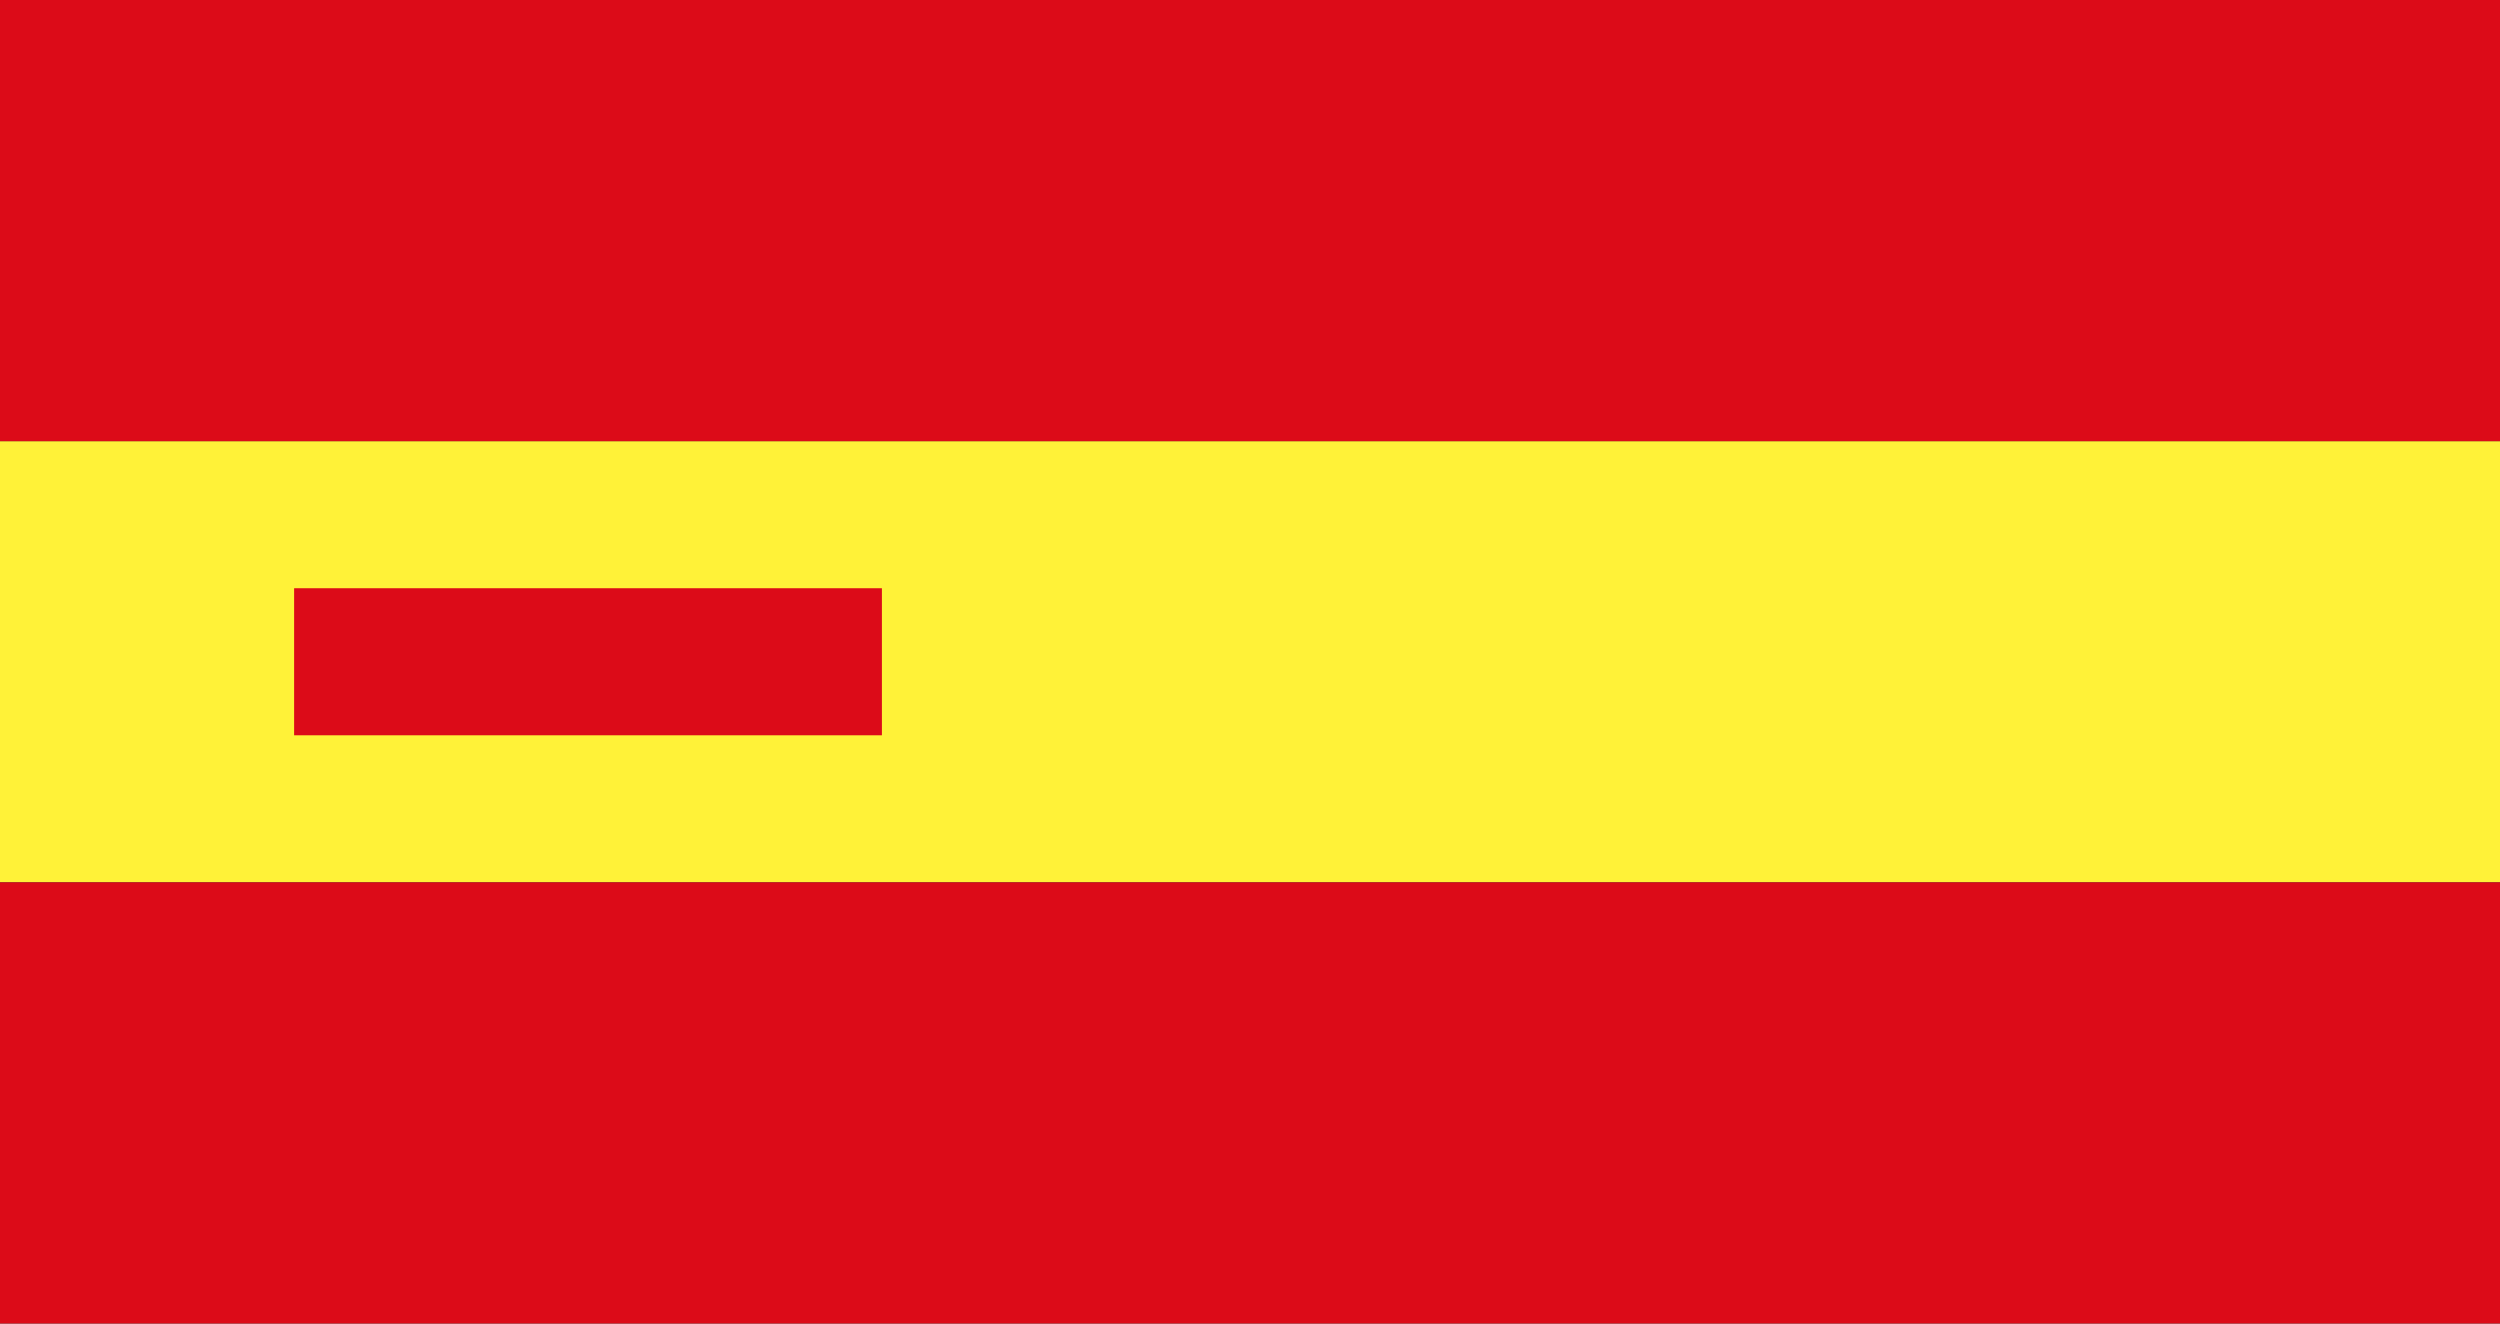
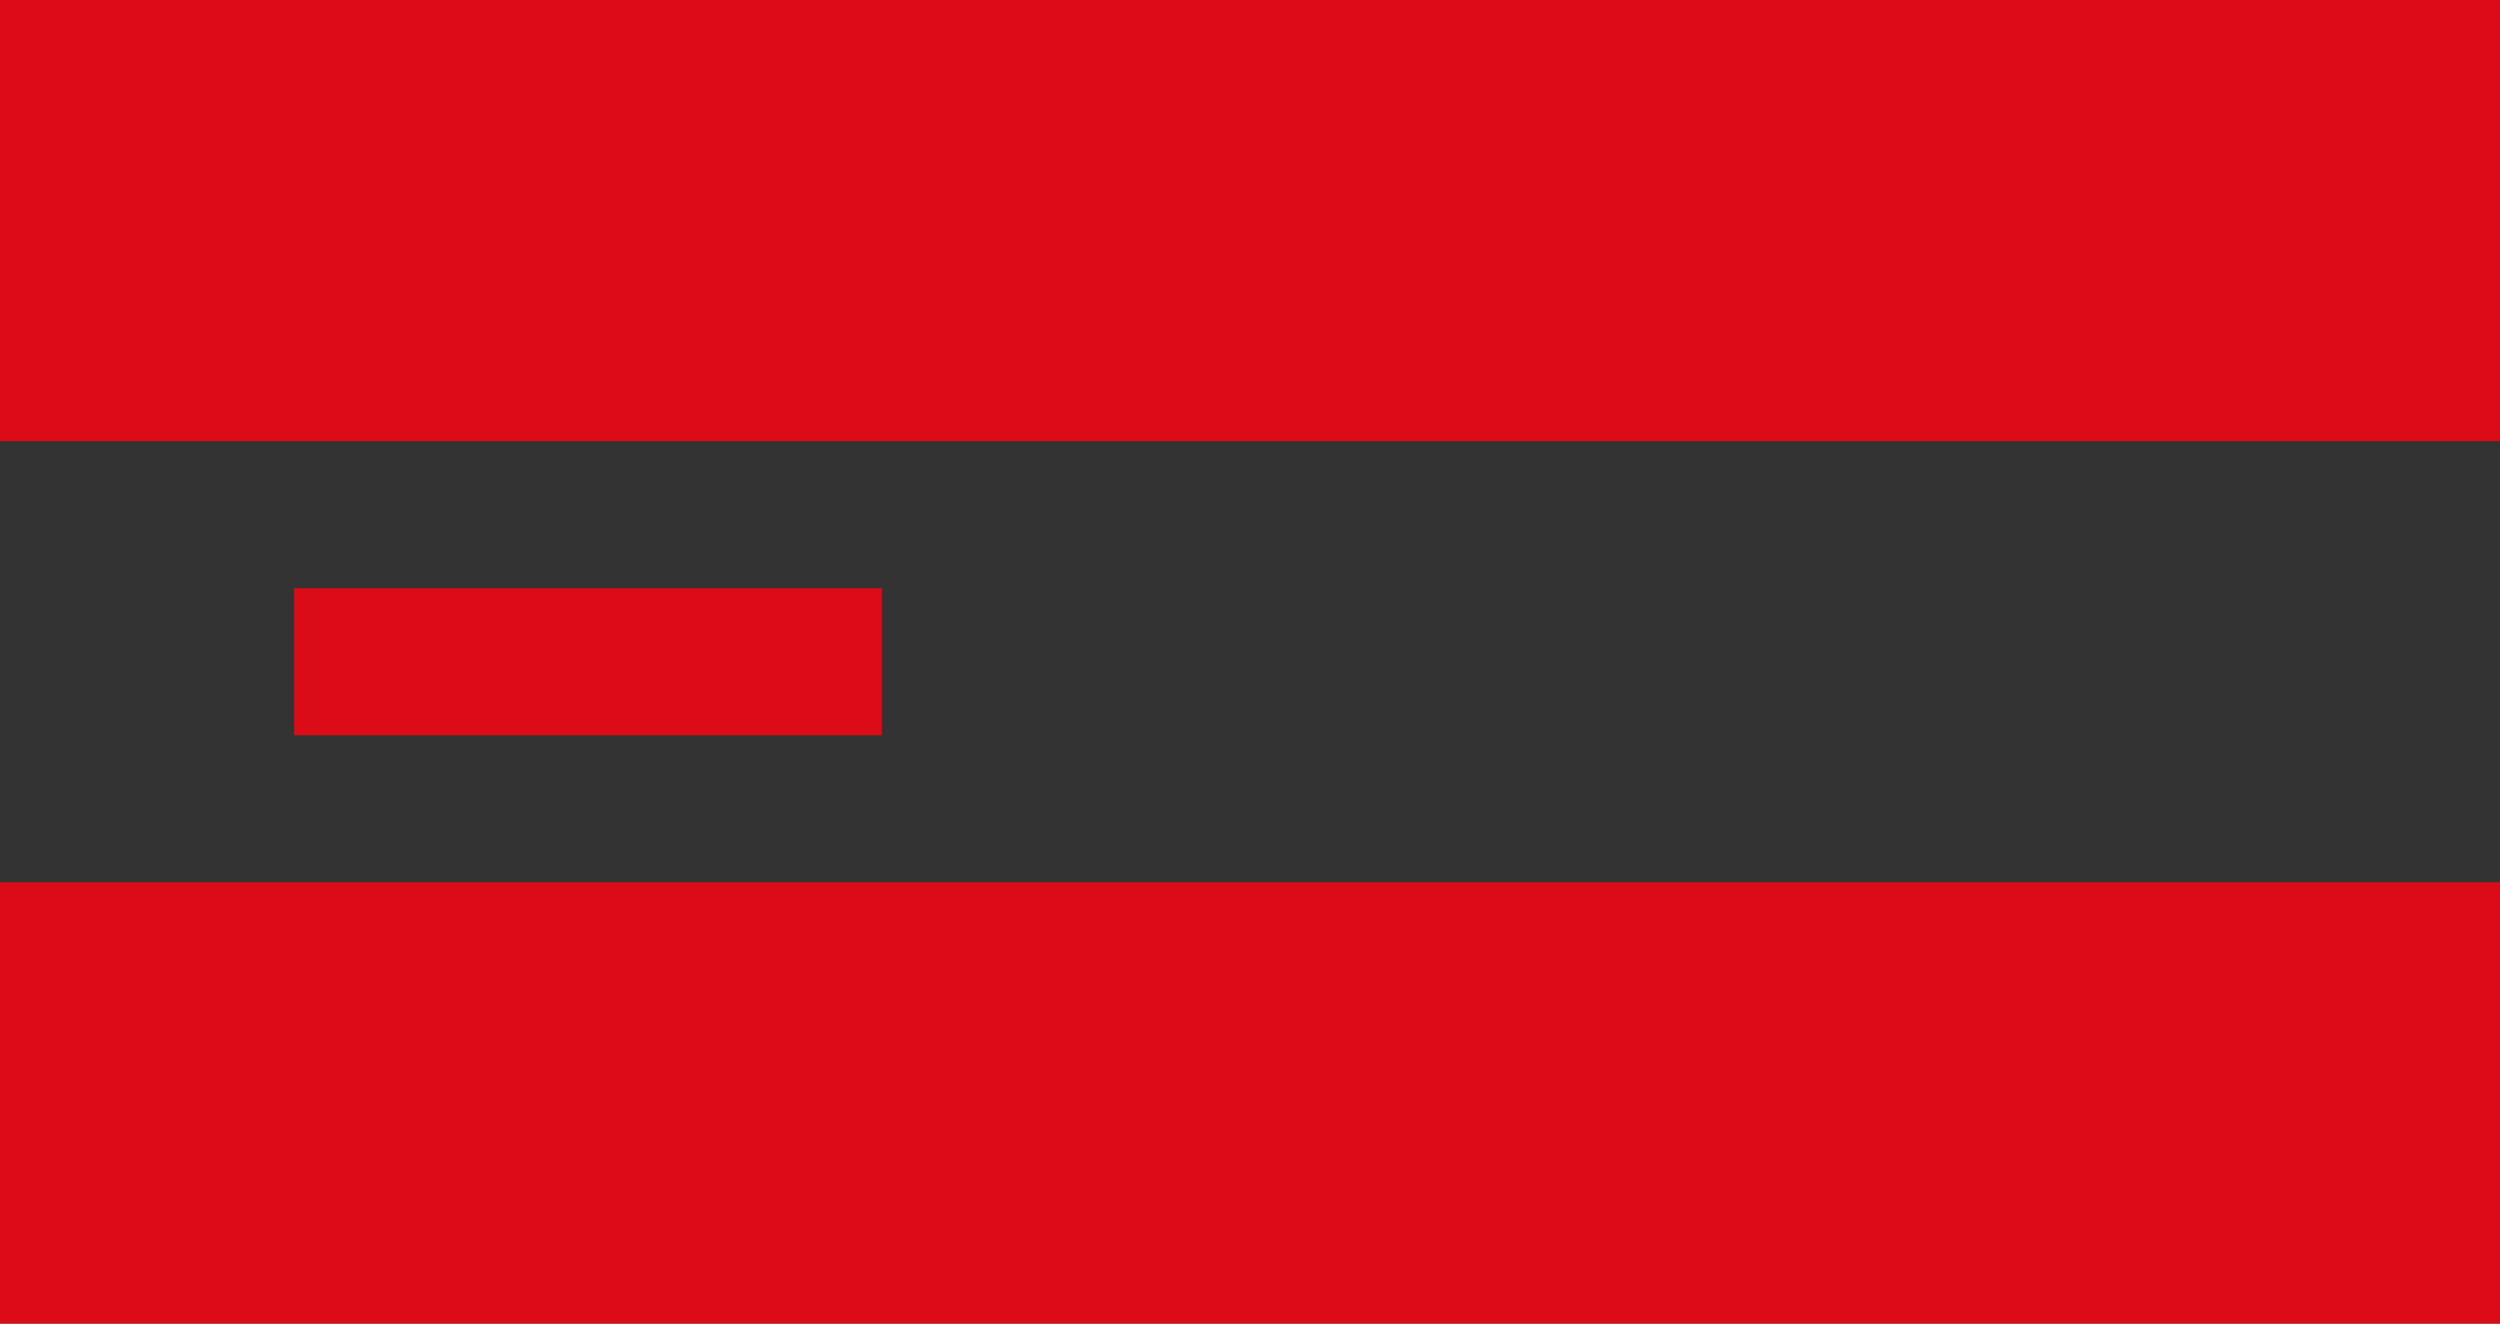
<svg xmlns="http://www.w3.org/2000/svg" width="17px" height="9px" viewBox="0 0 17 9" version="1.1">
  <rect x="0" y="0" width="17" height="9" fill="#333333" stroke="none" />
  <title>Spanish</title>
  <desc>Created with Sketch.</desc>
  <defs />
  <g id="Page-1" stroke="none" stroke-width="1" fill="none" fill-rule="evenodd">
    <g id="Global-Nav" transform="translate(-1107, -297)">
      <g id="Language" transform="translate(1020, 221)">
        <g id="Spanish" transform="translate(87, 76)">
          <g id="spanish">
-             <rect id="Rectangle-2" fill="#FFF238" x="0" y="3" width="17" height="3" />
            <rect id="Rectangle-2" fill="#DC0B18" x="0" y="0" width="17" height="3" />
            <rect id="Rectangle-2" fill="#DC0B18" x="0" y="6" width="17" height="3" />
            <rect id="Rectangle-2" fill="#DC0B18" x="2" y="4" width="3.997" height="1" />
          </g>
        </g>
      </g>
    </g>
  </g>
</svg>